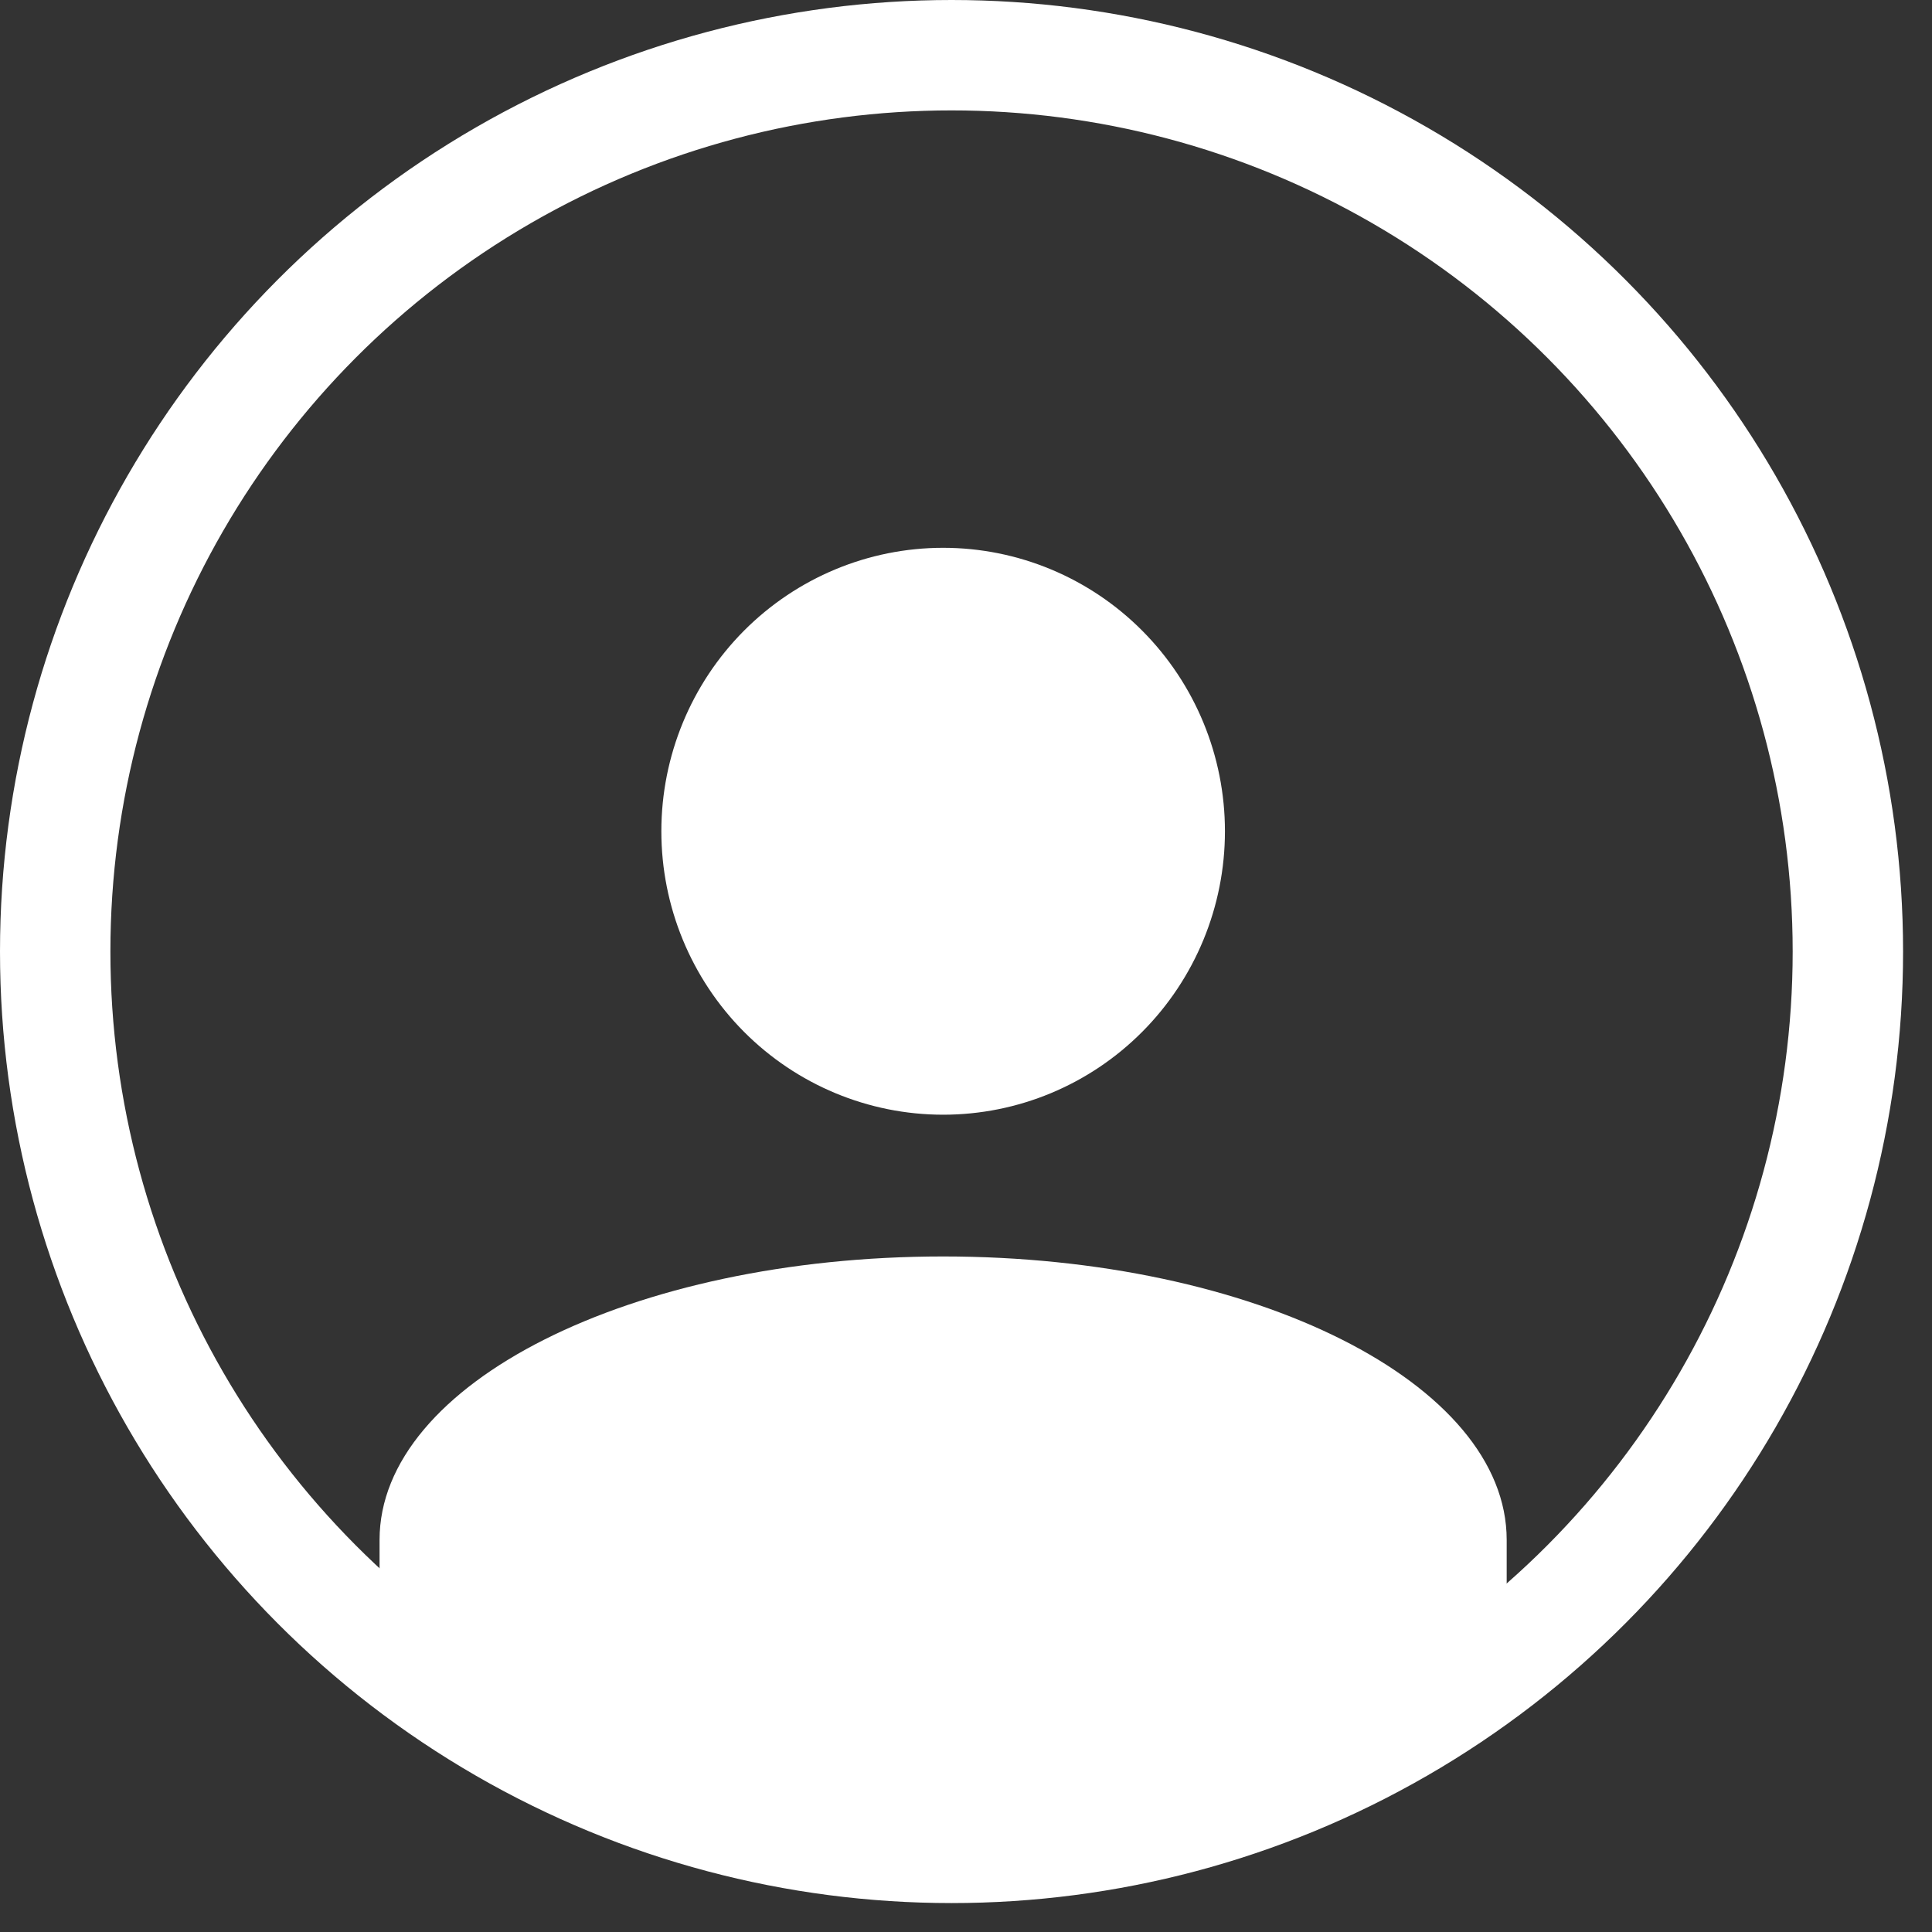
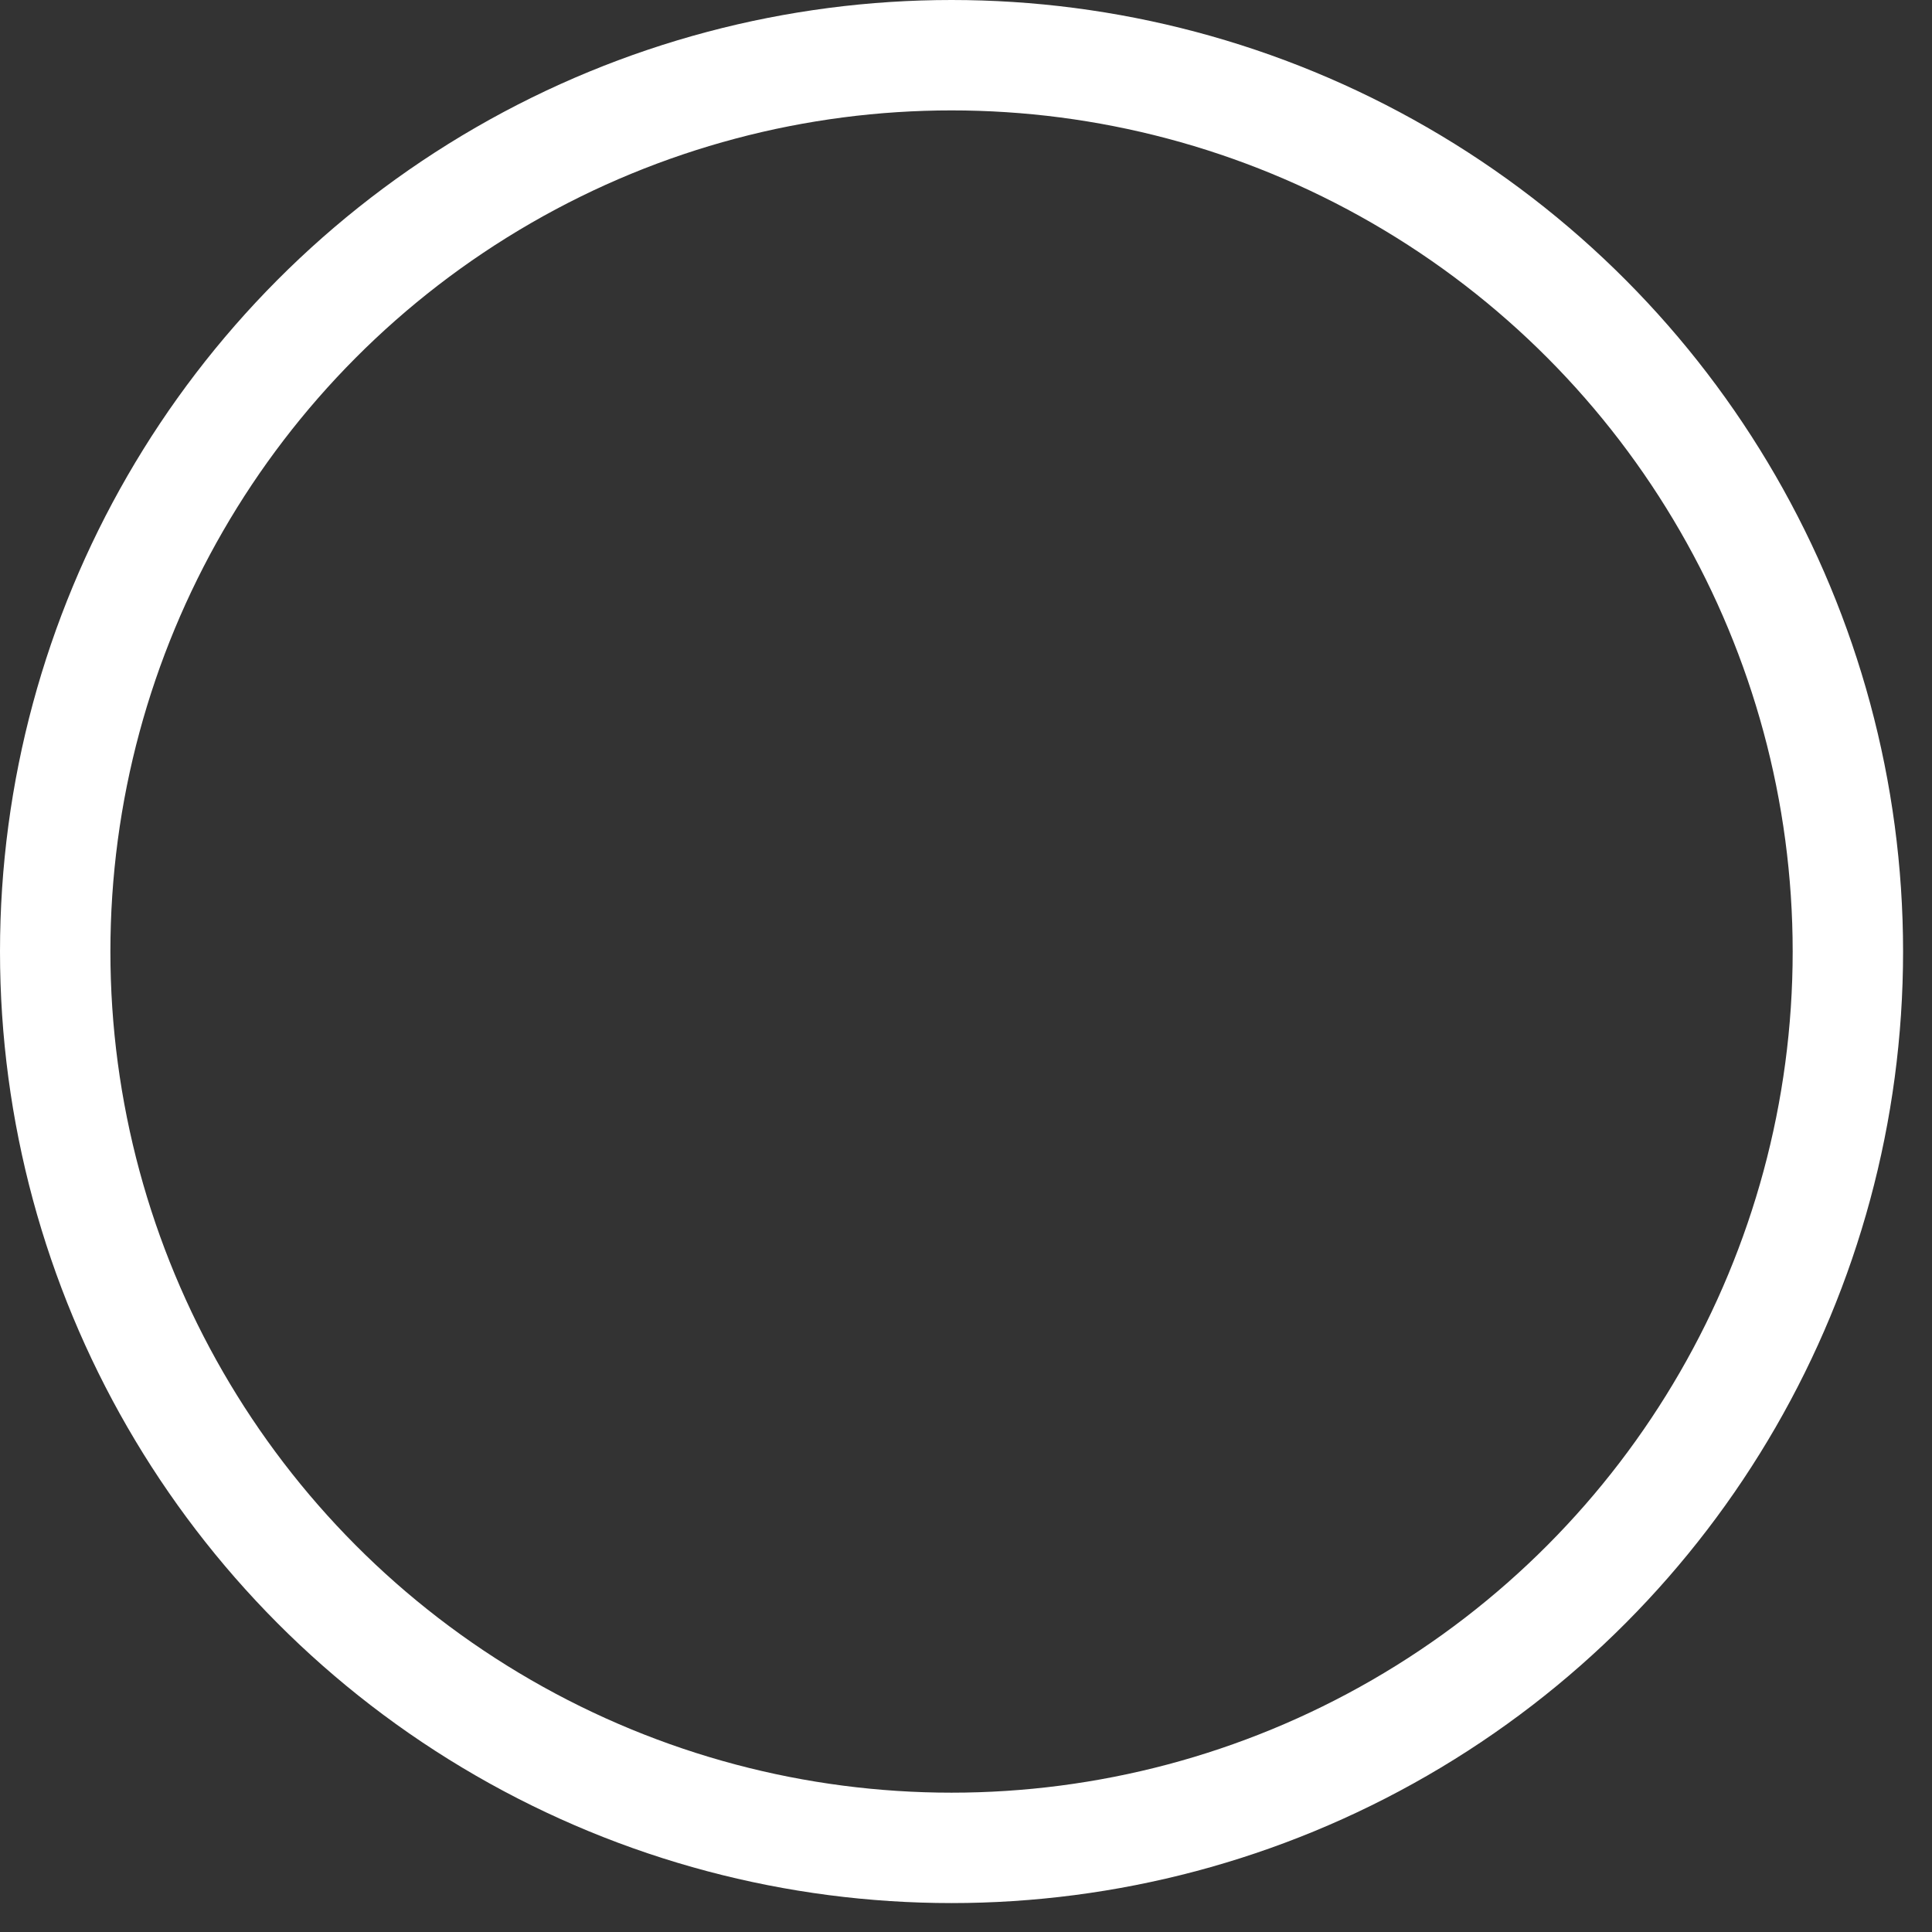
<svg xmlns="http://www.w3.org/2000/svg" width="35" height="35" viewBox="0 0 35 35" fill="none">
  <rect x="0" y="0" width="35" height="35" fill="#333333" stroke="none" />
-   <path d="M17.086 9.924C18.44 9.924 19.738 10.465 20.695 11.428C21.653 12.391 22.191 13.697 22.191 15.059C22.191 16.421 21.653 17.727 20.695 18.69C19.738 19.653 18.44 20.194 17.086 20.194C15.732 20.194 14.434 19.653 13.476 18.69C12.519 17.727 11.981 16.421 11.981 15.059C11.981 13.697 12.519 12.391 13.476 11.428C14.434 10.465 15.732 9.924 17.086 9.924ZM17.086 22.762C22.727 22.762 27.295 25.06 27.295 27.897V30.464L17.086 34L6.876 30.464V27.897C6.876 25.06 11.445 22.762 17.086 22.762Z" fill="white" />
  <circle cx="17.238" cy="17.238" r="16.238" stroke="white" stroke-width="2" />
</svg>